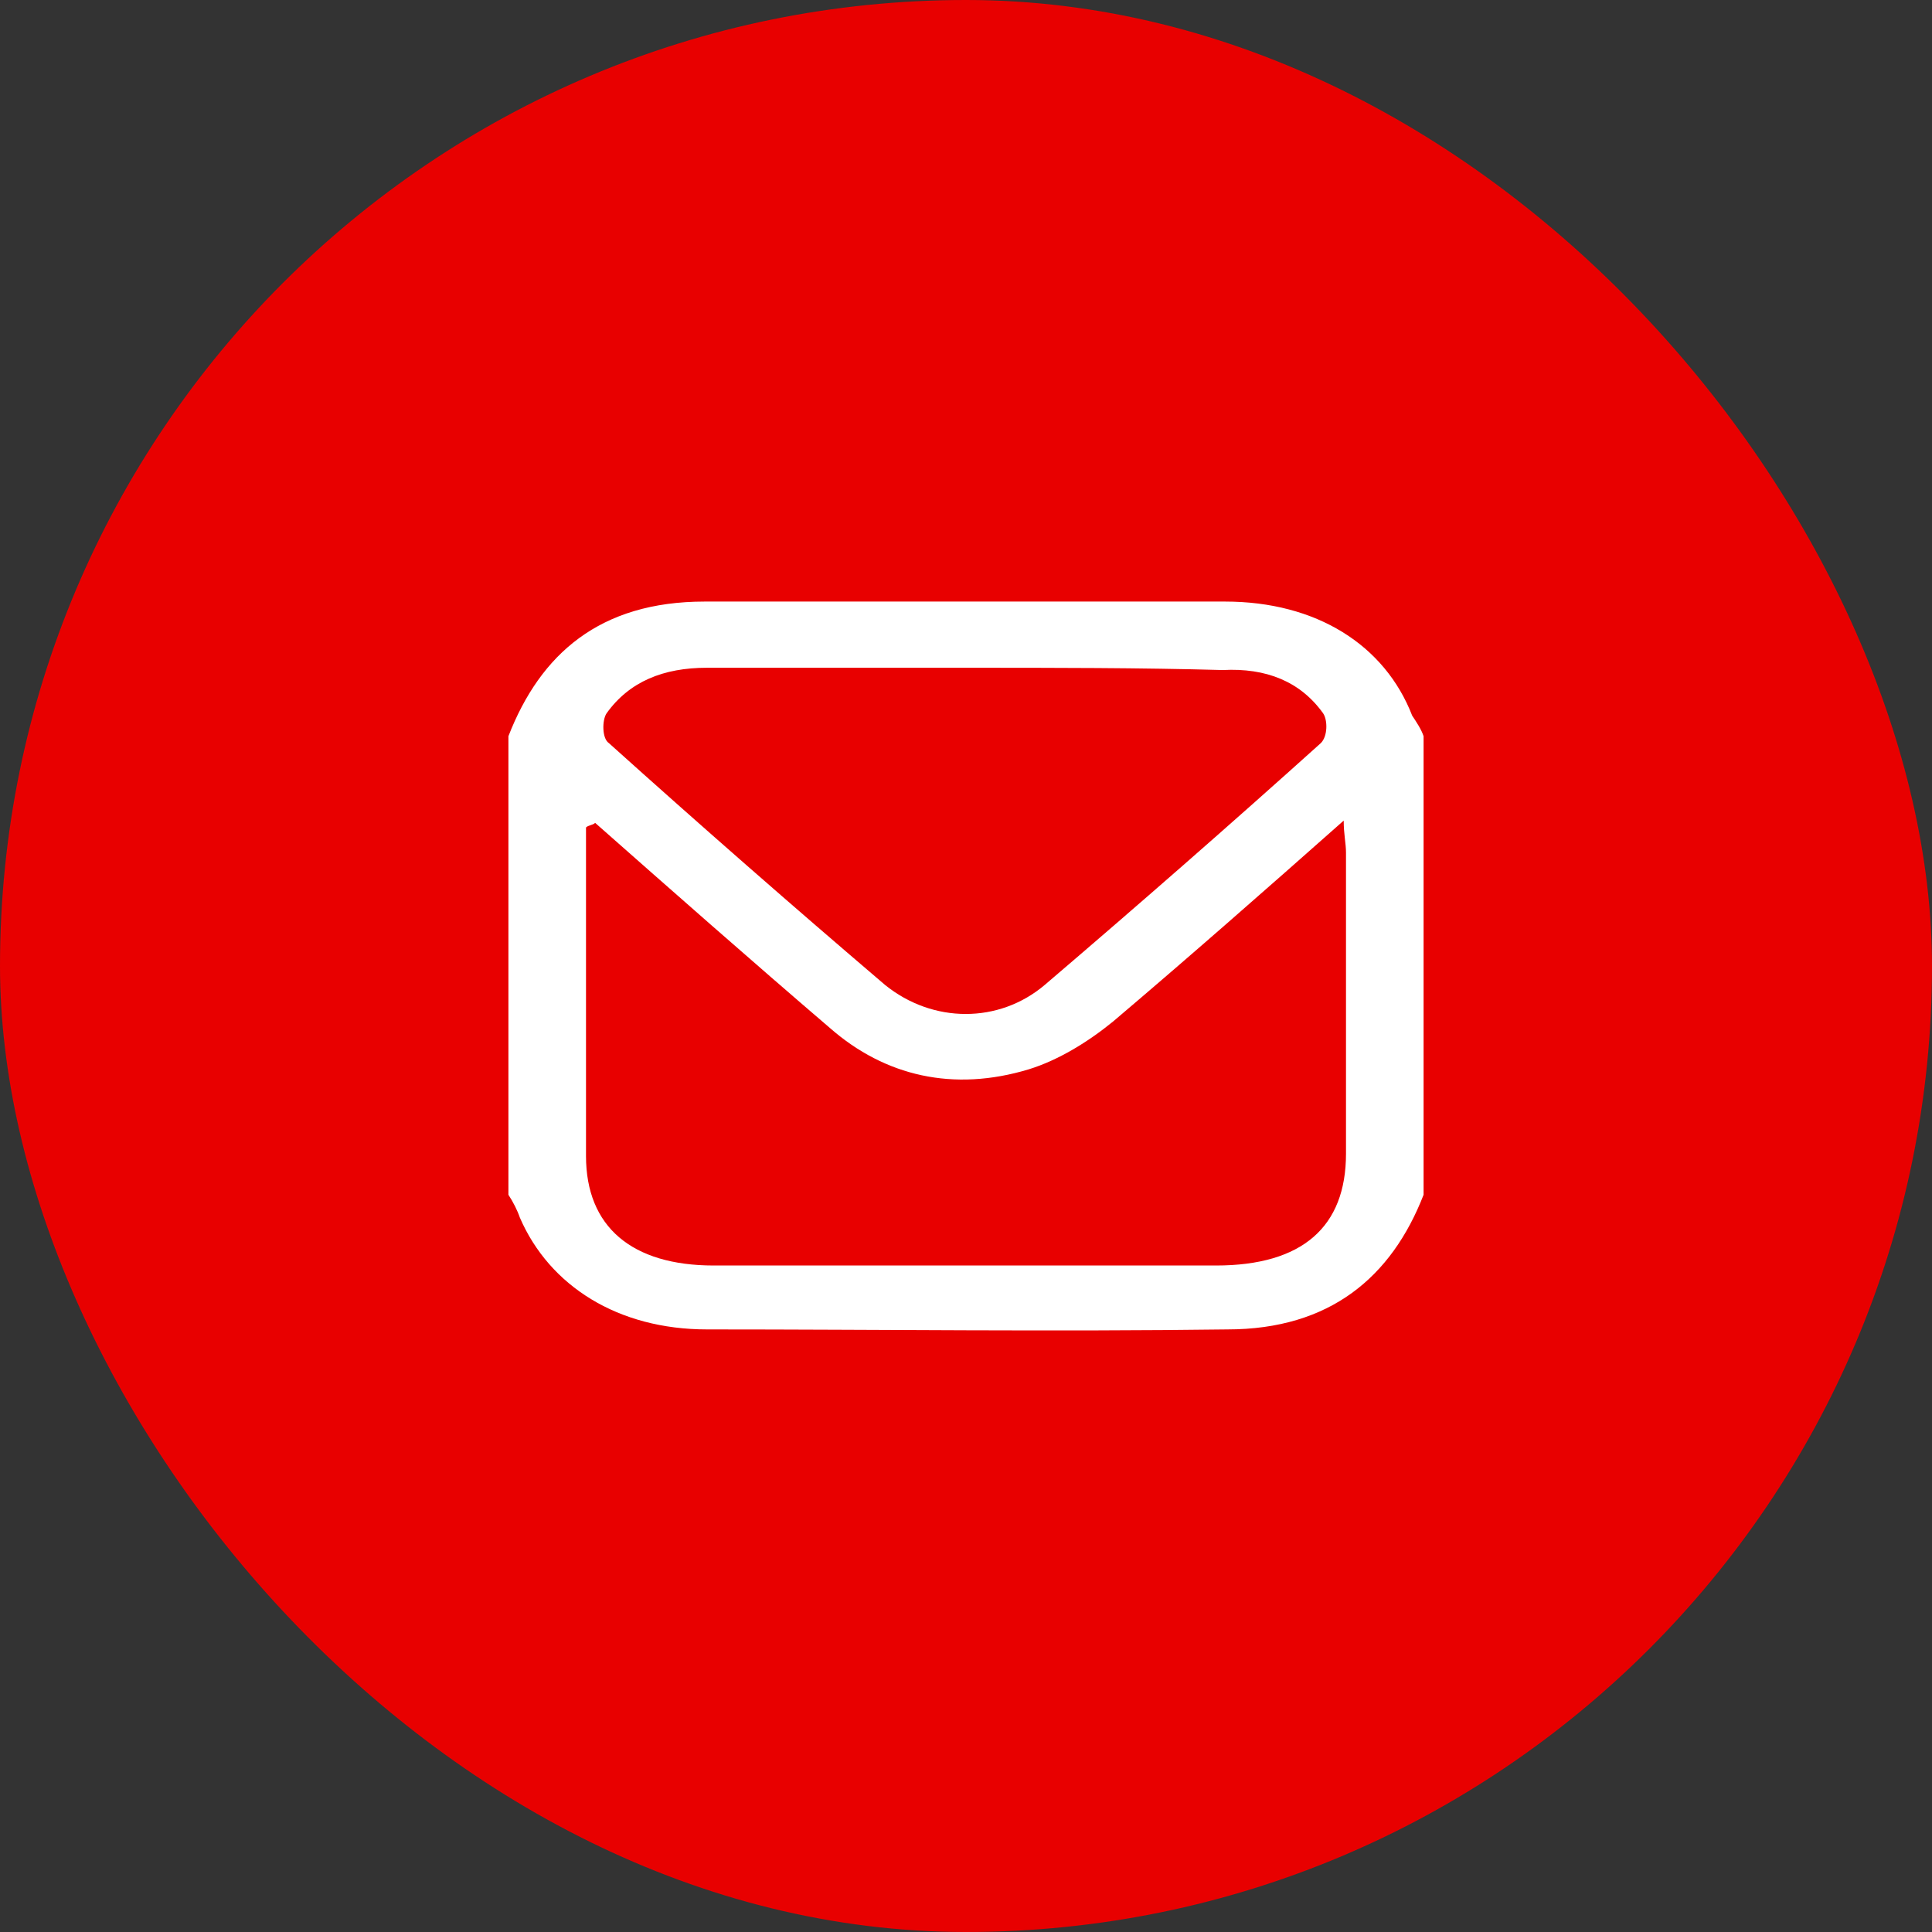
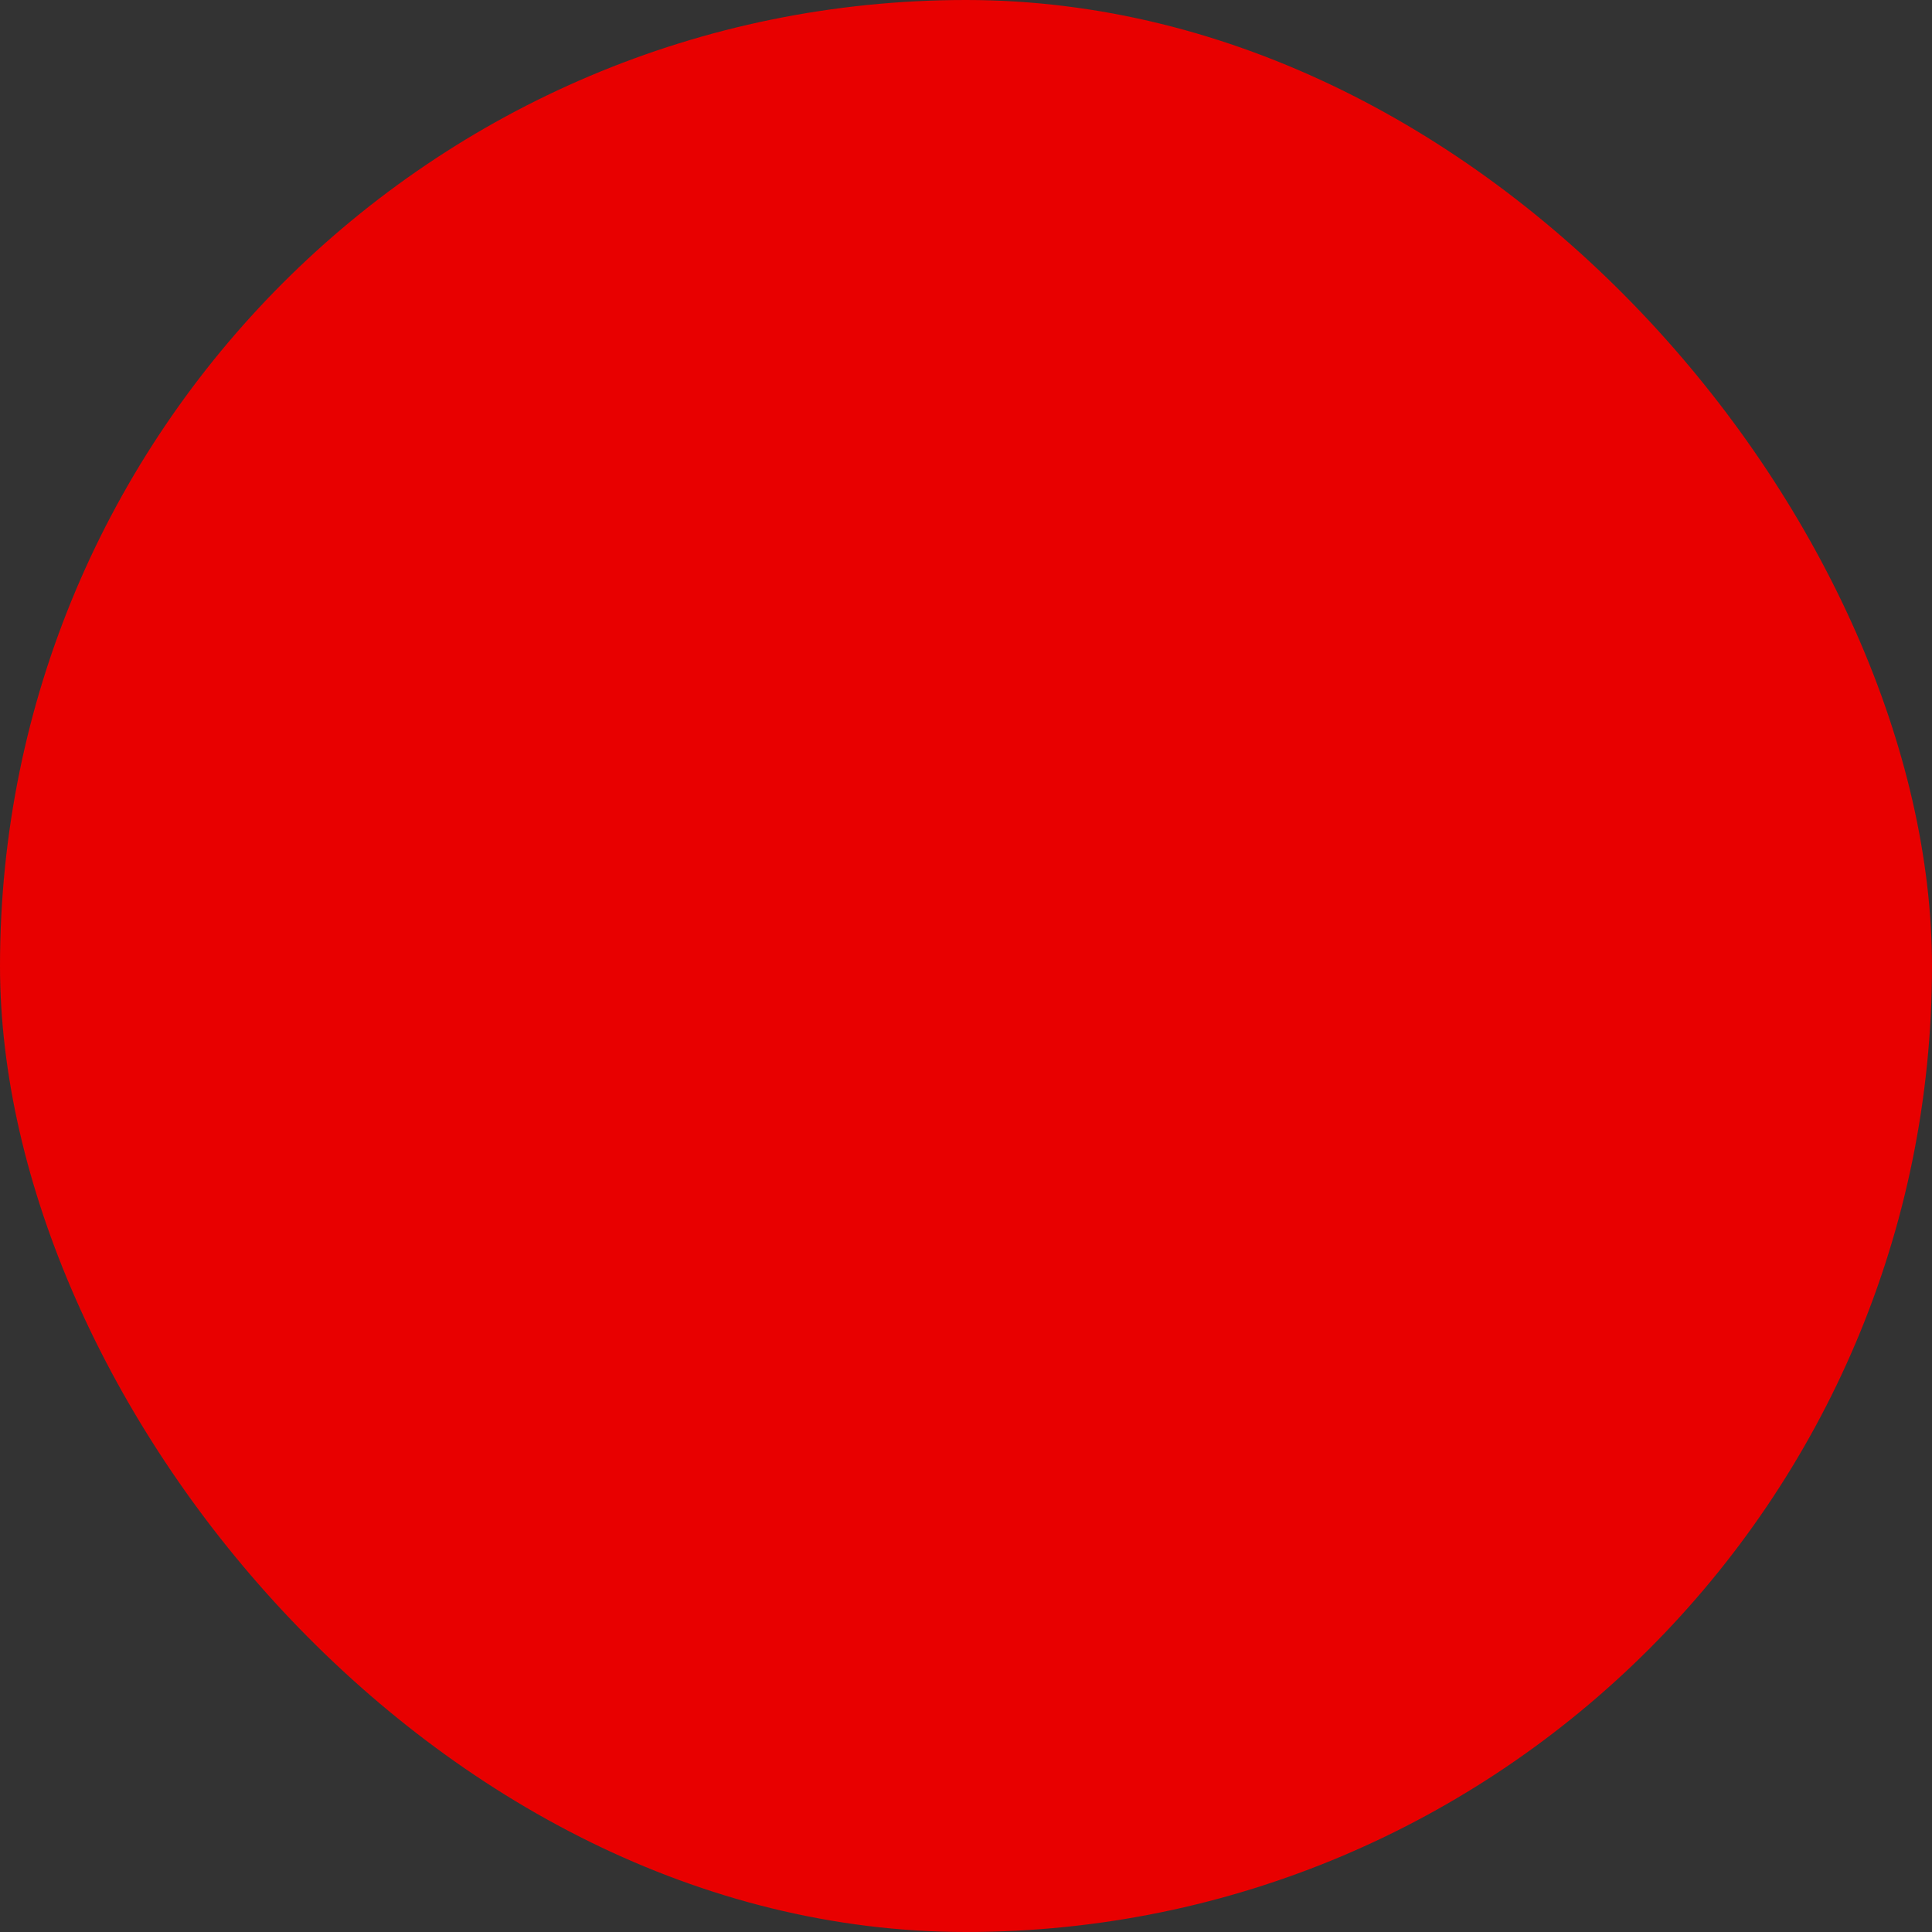
<svg xmlns="http://www.w3.org/2000/svg" width="38" height="38" viewBox="0 0 38 38" fill="none">
  <rect x="0" y="0" width="38" height="38" fill="#333333" stroke="none" />
  <rect width="38" height="38" rx="19" fill="#E80000" />
-   <path d="M28 14.48C28 17.487 28 20.493 28 23.5C27.372 25.116 26.16 26.148 24.14 26.148C20.728 26.193 17.317 26.148 13.905 26.148C12.155 26.148 10.808 25.295 10.225 23.949C10.18 23.814 10.09 23.635 10 23.5C10 20.493 10 17.487 10 14.48C10.628 12.864 11.796 11.832 13.86 11.832C17.272 11.832 20.683 11.832 24.095 11.832C25.89 11.832 27.237 12.685 27.776 14.076C27.866 14.211 27.955 14.345 28 14.48ZM11.706 16.185C11.661 16.23 11.571 16.23 11.526 16.275C11.526 18.429 11.526 20.583 11.526 22.737C11.526 24.128 12.424 24.891 14.04 24.891C17.317 24.891 20.639 24.891 23.915 24.891C25.621 24.891 26.474 24.128 26.474 22.692C26.474 20.718 26.474 18.743 26.474 16.769C26.474 16.589 26.429 16.41 26.429 16.14C24.858 17.532 23.377 18.833 21.895 20.09C21.402 20.493 20.818 20.852 20.235 21.032C18.753 21.481 17.407 21.166 16.329 20.224C14.758 18.878 13.232 17.532 11.706 16.185ZM19.023 13.134C17.317 13.134 15.611 13.134 13.905 13.134C13.052 13.134 12.379 13.403 11.93 14.031C11.84 14.166 11.84 14.525 11.975 14.615C13.771 16.23 15.566 17.801 17.407 19.372C18.349 20.134 19.651 20.134 20.549 19.372C22.389 17.801 24.185 16.23 25.98 14.615C26.115 14.48 26.115 14.166 26.025 14.031C25.576 13.403 24.903 13.134 24.05 13.179C22.434 13.134 20.728 13.134 19.023 13.134Z" fill="white" />
</svg>